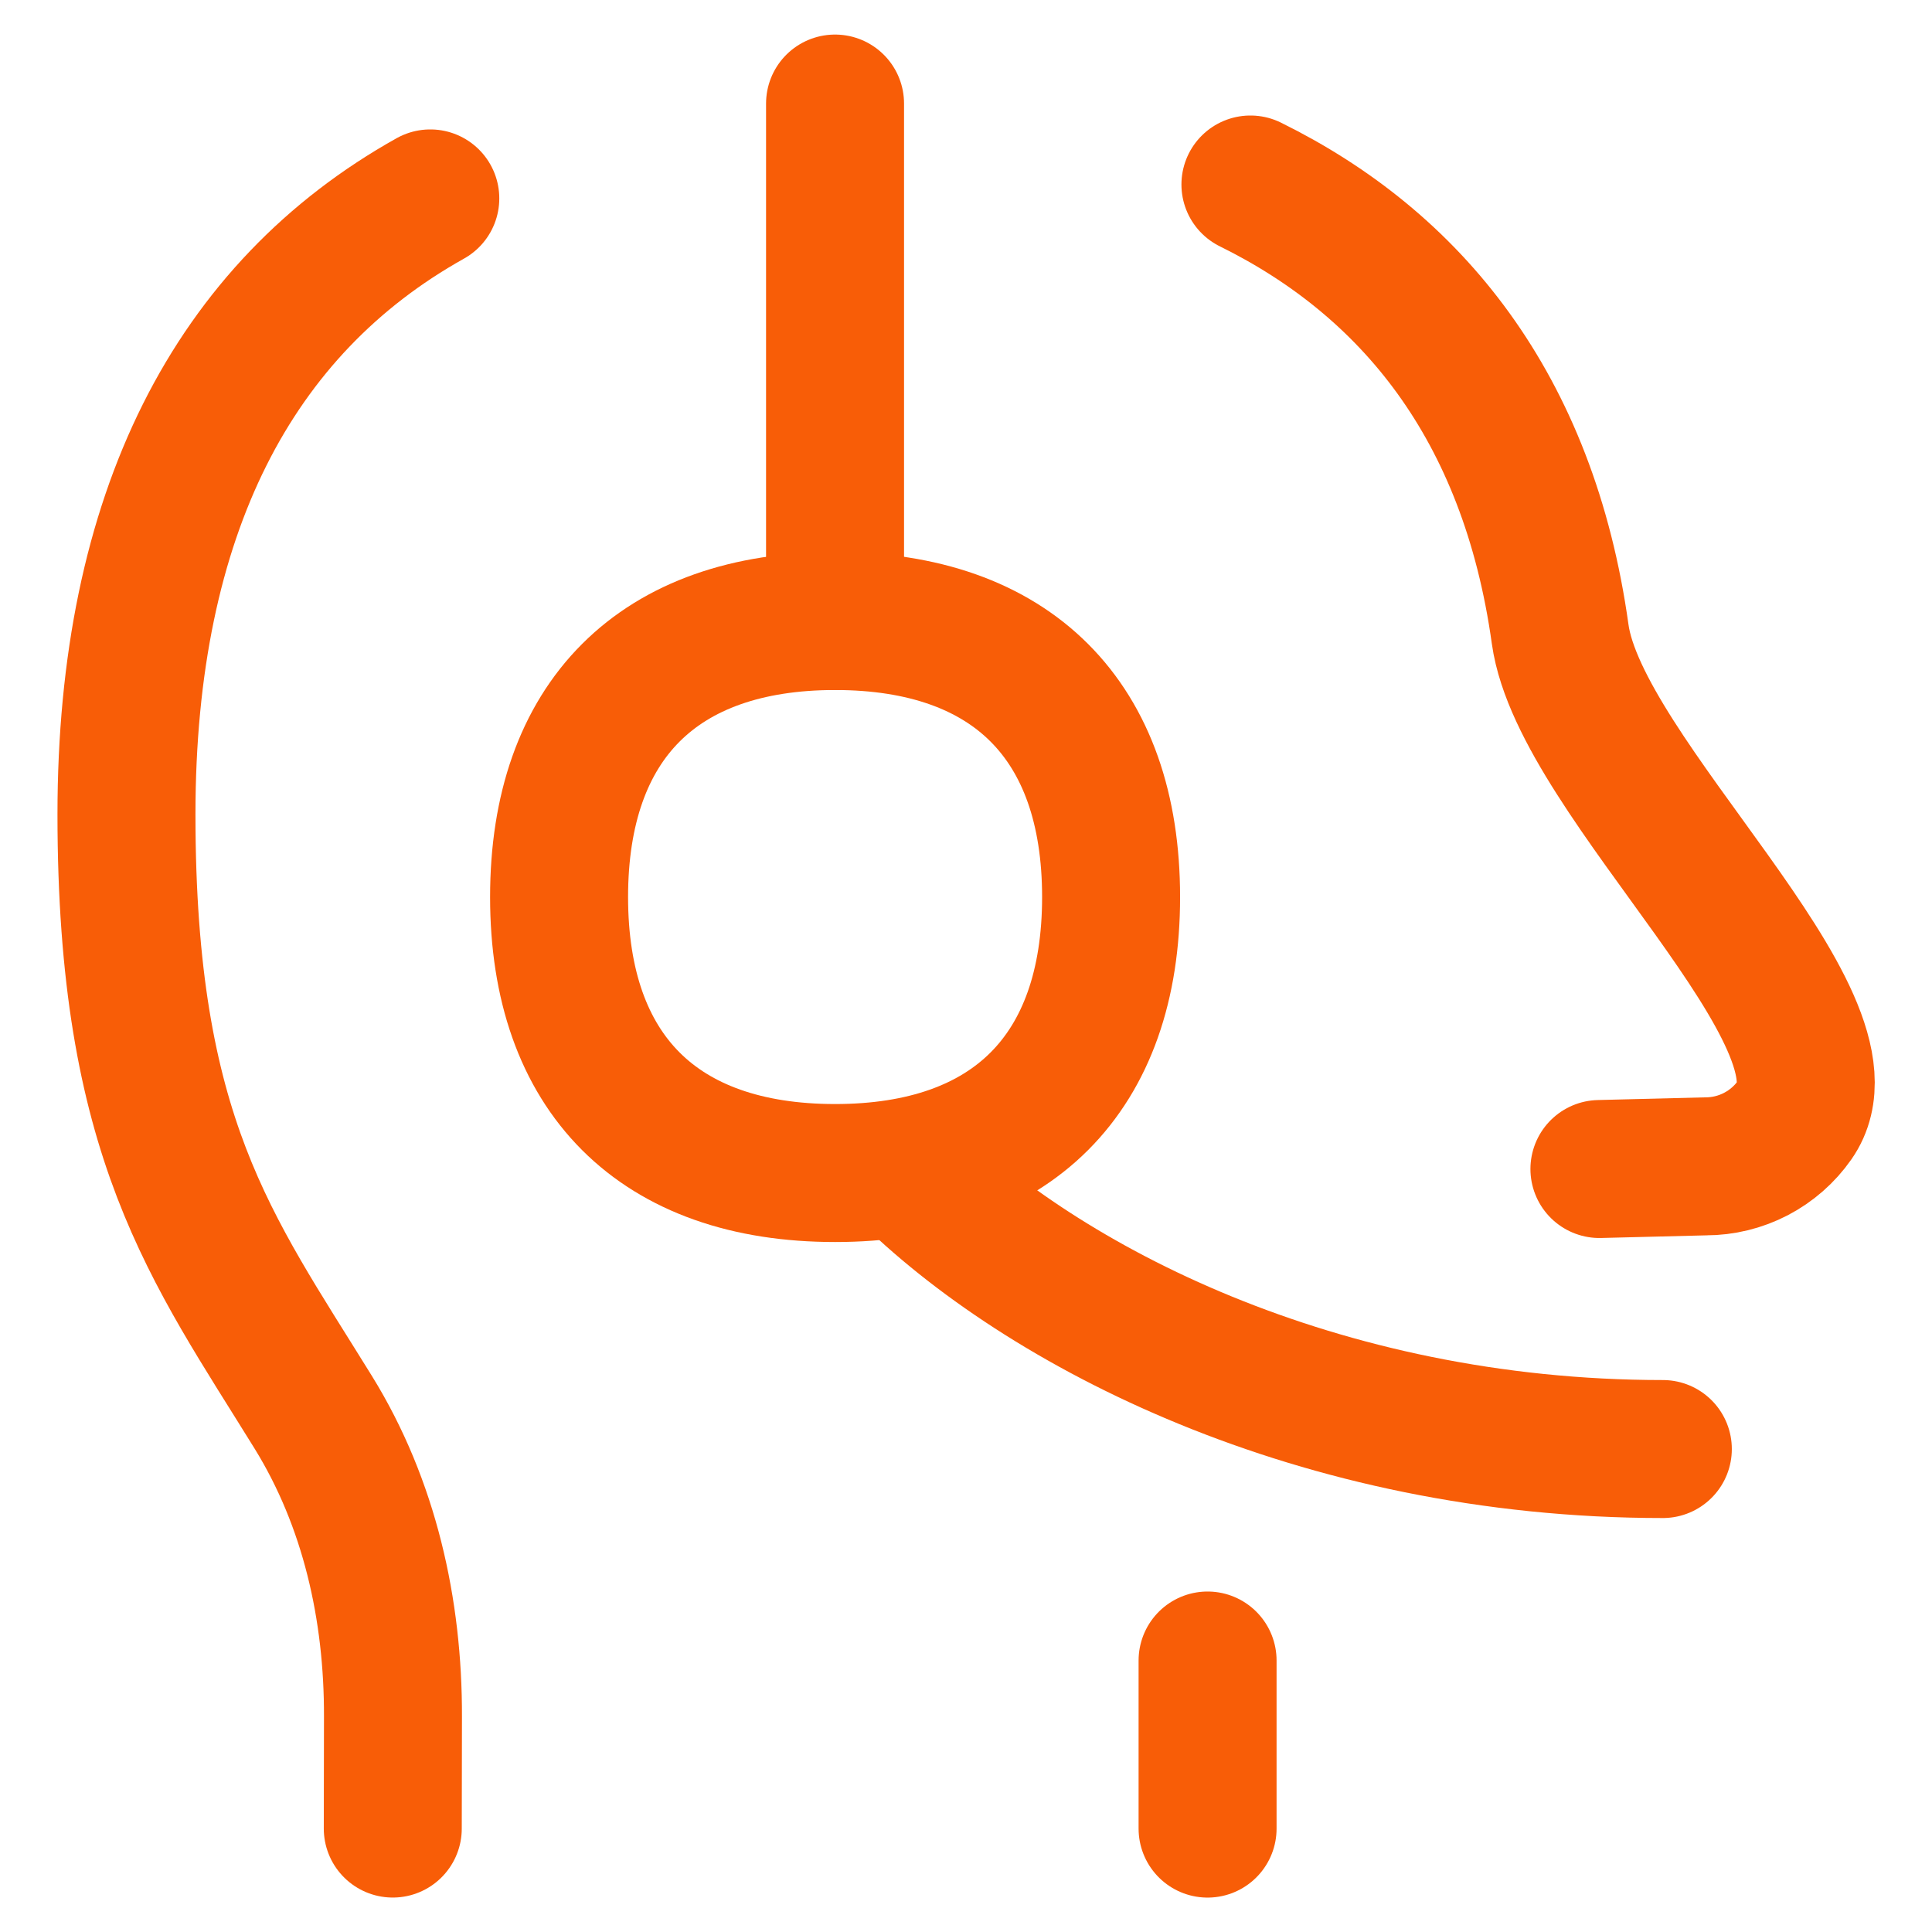
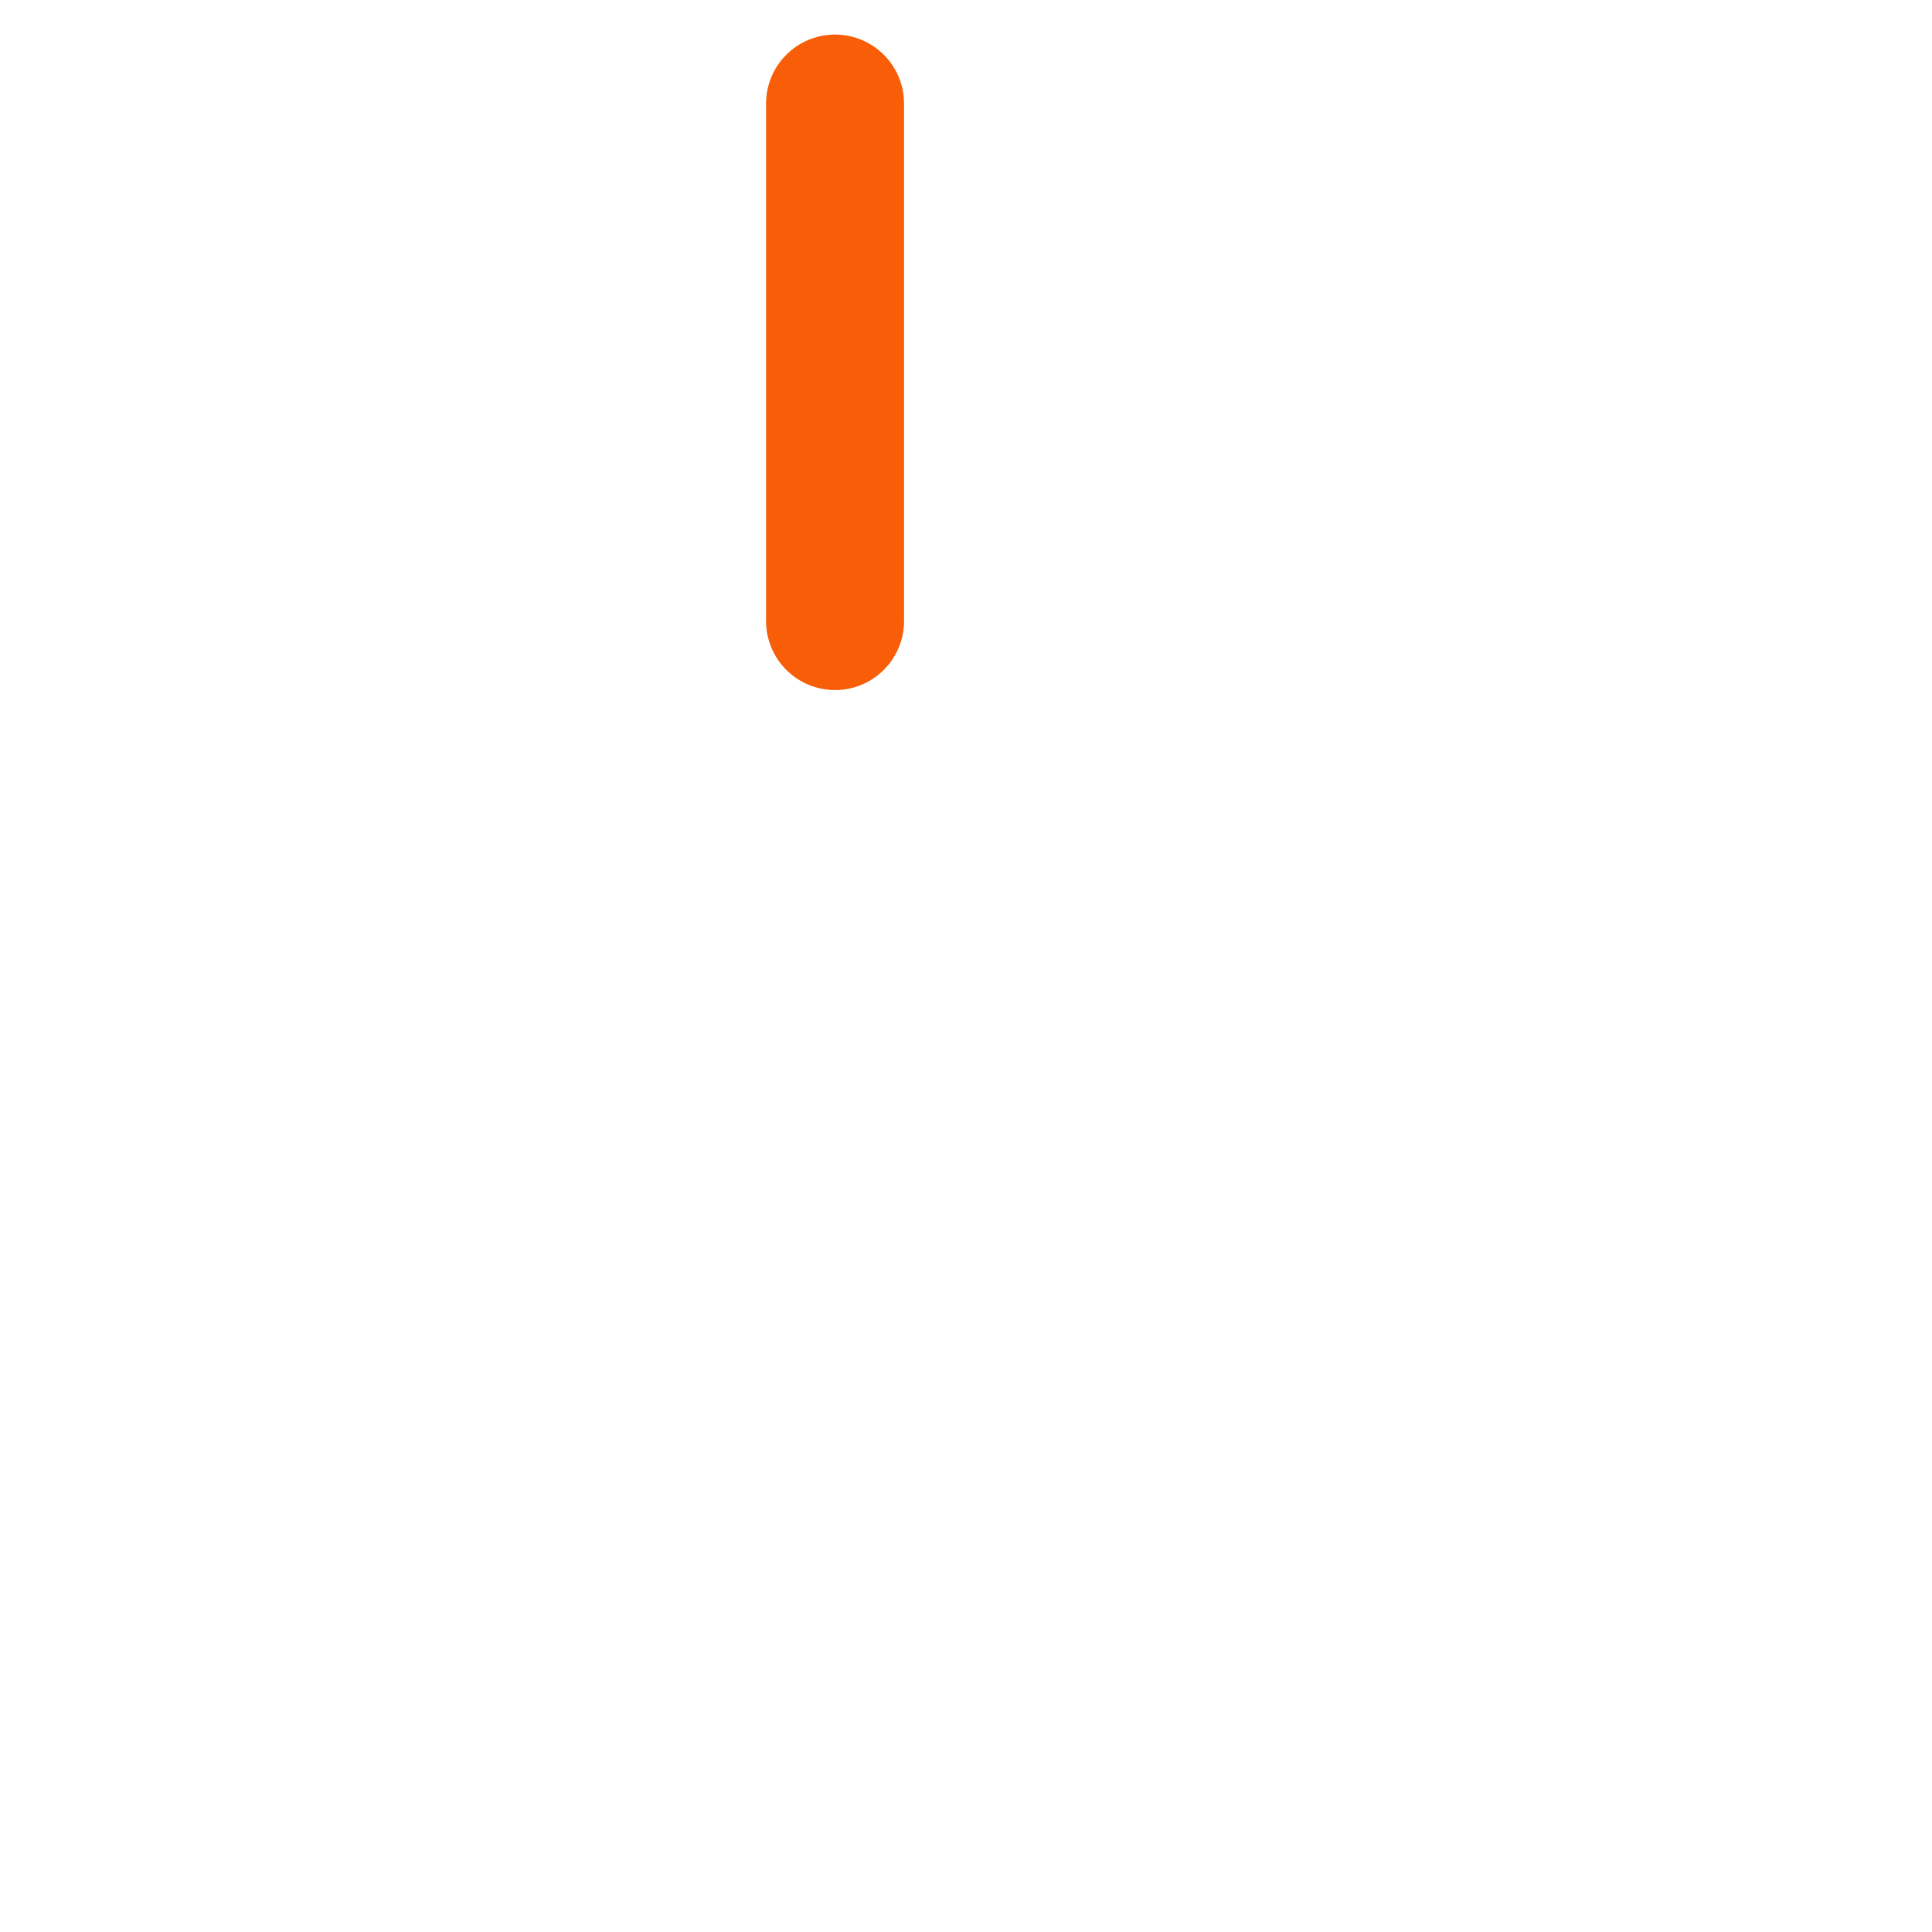
<svg xmlns="http://www.w3.org/2000/svg" width="50" height="50" viewBox="0 0 50 50" fill="none">
  <path d="M21.611 16.073V2.68" stroke="#F85D07" stroke-width="3.571" stroke-linecap="round" stroke-linejoin="round" />
-   <path d="M23.391 30.232C26.962 33.804 34.105 37.501 43.034 37.501" stroke="#F85D07" stroke-width="3.571" stroke-linecap="round" stroke-linejoin="round" />
-   <path d="M10.165 47.323C10.165 46.479 10.167 45.444 10.17 44.427C10.178 41.658 9.563 38.904 8.106 36.548C5.46 32.268 3.273 29.456 3.273 21.075C3.273 13.291 6.05 7.978 11.136 5.135" stroke="#F85D07" stroke-width="3.571" stroke-linecap="round" stroke-linejoin="round" />
-   <path d="M41.393 30.254L44.142 30.185C44.595 30.185 45.04 30.076 45.442 29.867C45.843 29.658 46.189 29.356 46.448 28.985C48.255 26.41 40.9 20.166 40.377 16.413C39.554 10.505 36.511 6.822 32.361 4.775" stroke="#F85D07" stroke-width="3.571" stroke-linecap="round" stroke-linejoin="round" />
-   <path d="M31.252 42.974V47.324" stroke="#F85D07" stroke-width="3.571" stroke-linecap="round" stroke-linejoin="round" />
-   <path d="M21.612 30.358C26.183 30.358 28.755 27.787 28.755 23.215C28.755 18.644 26.183 16.072 21.612 16.072C17.04 16.072 14.469 18.644 14.469 23.215C14.469 27.787 17.04 30.358 21.612 30.358Z" stroke="#F85D07" stroke-width="3.571" stroke-linecap="round" stroke-linejoin="round" />
</svg>